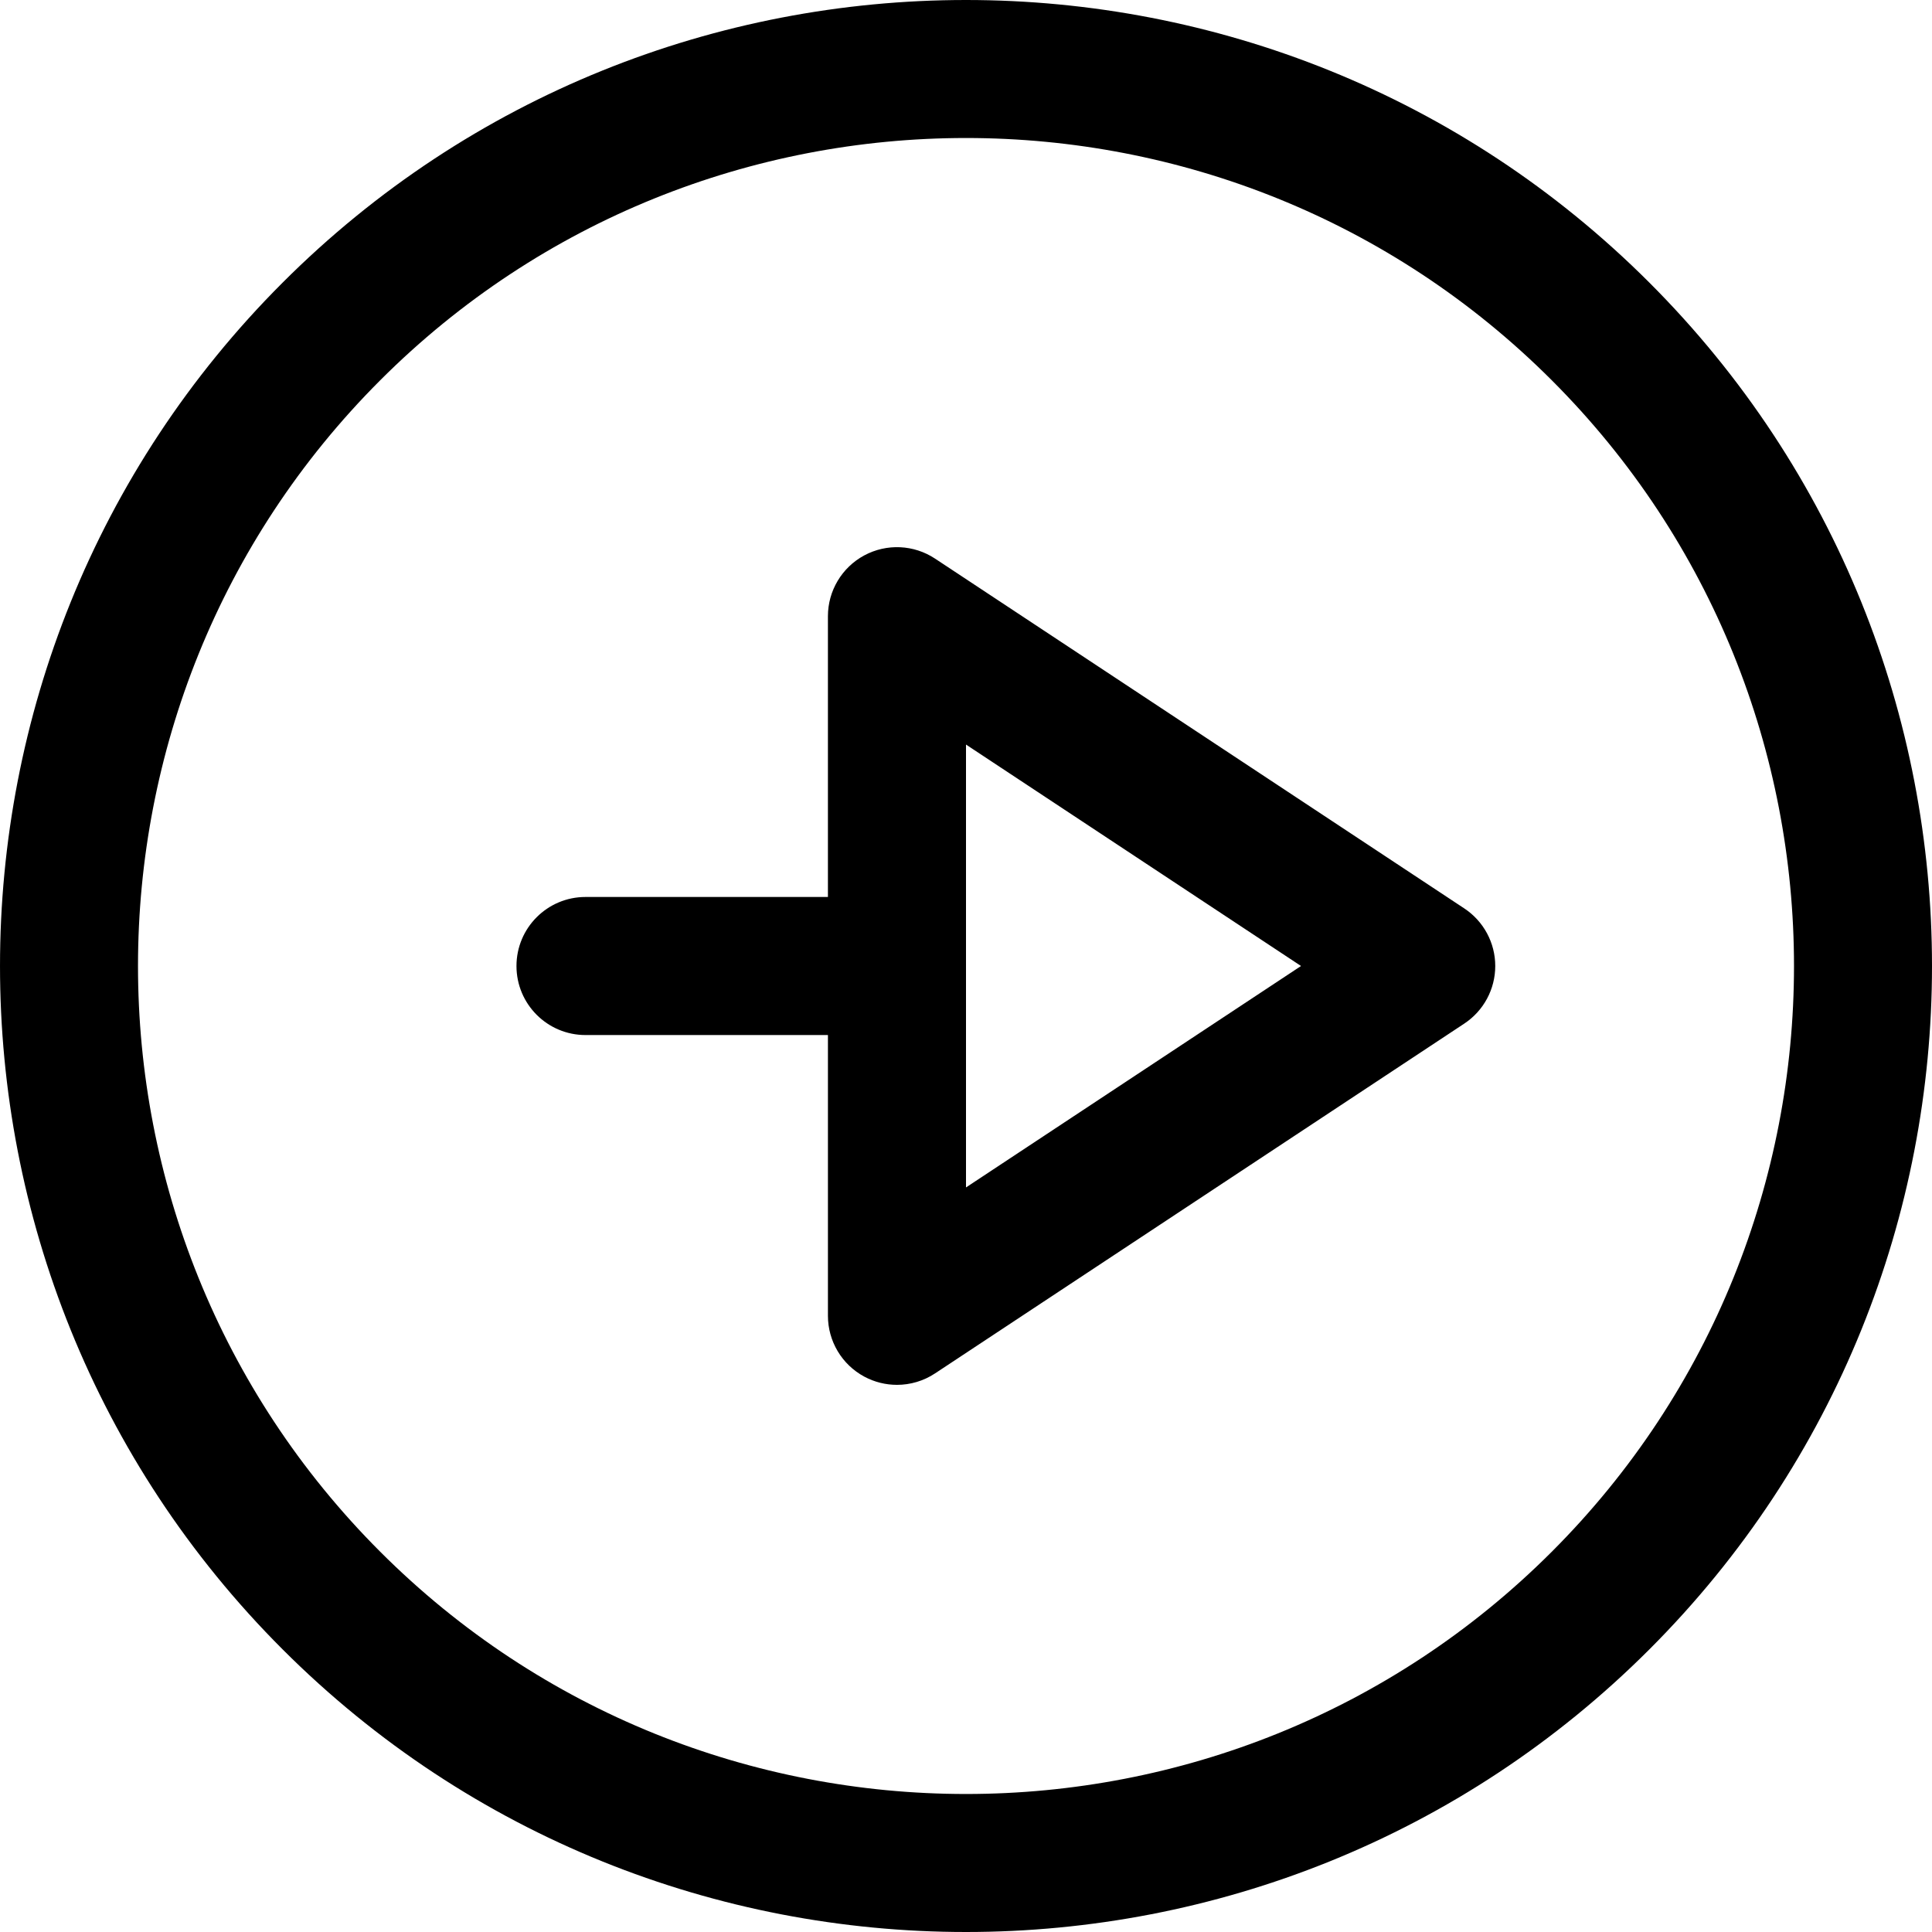
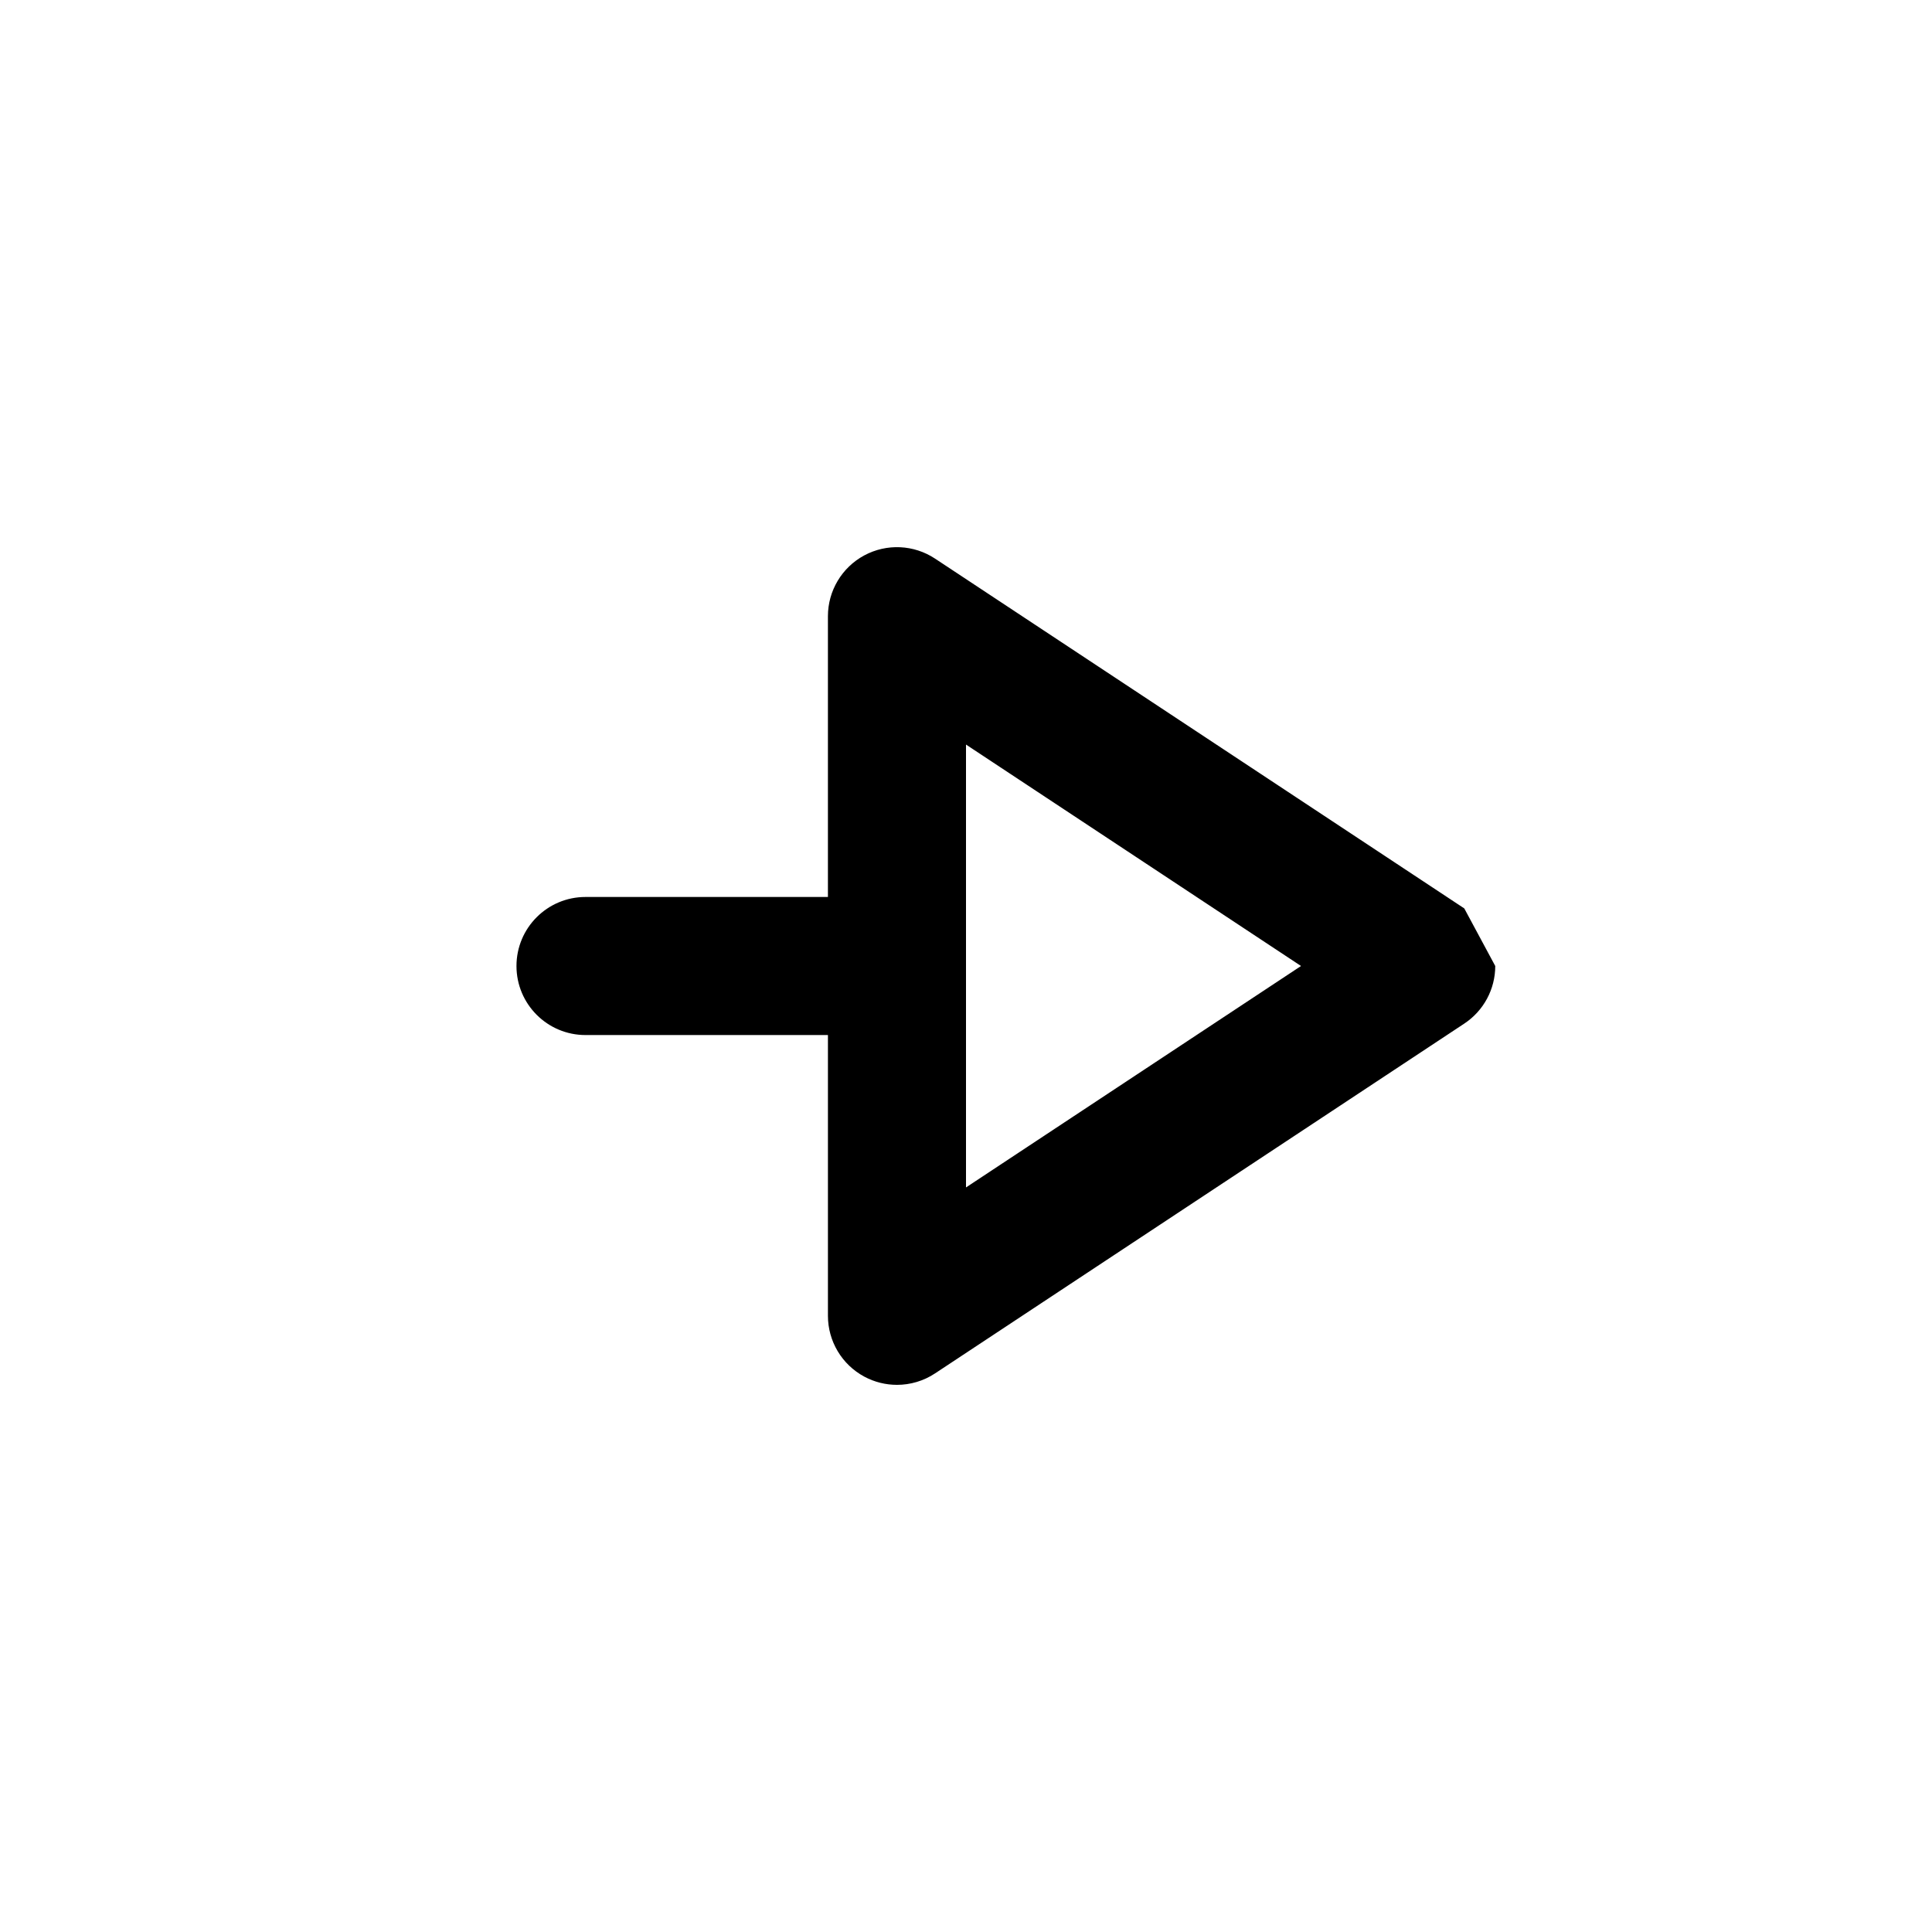
<svg xmlns="http://www.w3.org/2000/svg" fill="#000000" height="800px" width="800px" version="1.1" id="Capa_1" viewBox="0 0 251.882 251.882" xml:space="preserve">
  <g>
-     <path d="M215.036,36.846c-49.127-49.128-129.063-49.128-178.19,0c-49.127,49.127-49.127,129.063,0,178.19   c24.563,24.564,56.83,36.846,89.095,36.846s64.532-12.282,89.095-36.846C264.164,165.909,264.164,85.973,215.036,36.846z    M49.573,202.309c-42.109-42.109-42.109-110.626,0-152.735c21.055-21.054,48.711-31.582,76.368-31.582s55.313,10.527,76.368,31.582   c42.109,42.109,42.109,110.626,0,152.735C160.199,244.417,91.683,244.417,49.573,202.309z" />
-     <path d="M190.903,118.433l-69-45.606c-2.763-1.826-6.308-1.986-9.225-0.418c-2.918,1.569-4.738,4.614-4.738,7.927v36.606H76.335   c-4.971,0-9,4.029-9,9s4.029,9,9,9h31.606v36.606c0,3.313,1.82,6.358,4.738,7.927c1.334,0.717,2.8,1.073,4.262,1.073   c1.734,0,3.463-0.5,4.963-1.492l69-45.606c2.521-1.667,4.038-4.486,4.038-7.508S193.424,120.099,190.903,118.433z M125.941,97.072   l43.678,28.869l-43.678,28.869V97.072z" />
+     <path d="M190.903,118.433l-69-45.606c-2.763-1.826-6.308-1.986-9.225-0.418c-2.918,1.569-4.738,4.614-4.738,7.927v36.606H76.335   c-4.971,0-9,4.029-9,9s4.029,9,9,9h31.606v36.606c0,3.313,1.82,6.358,4.738,7.927c1.334,0.717,2.8,1.073,4.262,1.073   c1.734,0,3.463-0.5,4.963-1.492l69-45.606c2.521-1.667,4.038-4.486,4.038-7.508z M125.941,97.072   l43.678,28.869l-43.678,28.869V97.072z" />
  </g>
</svg>